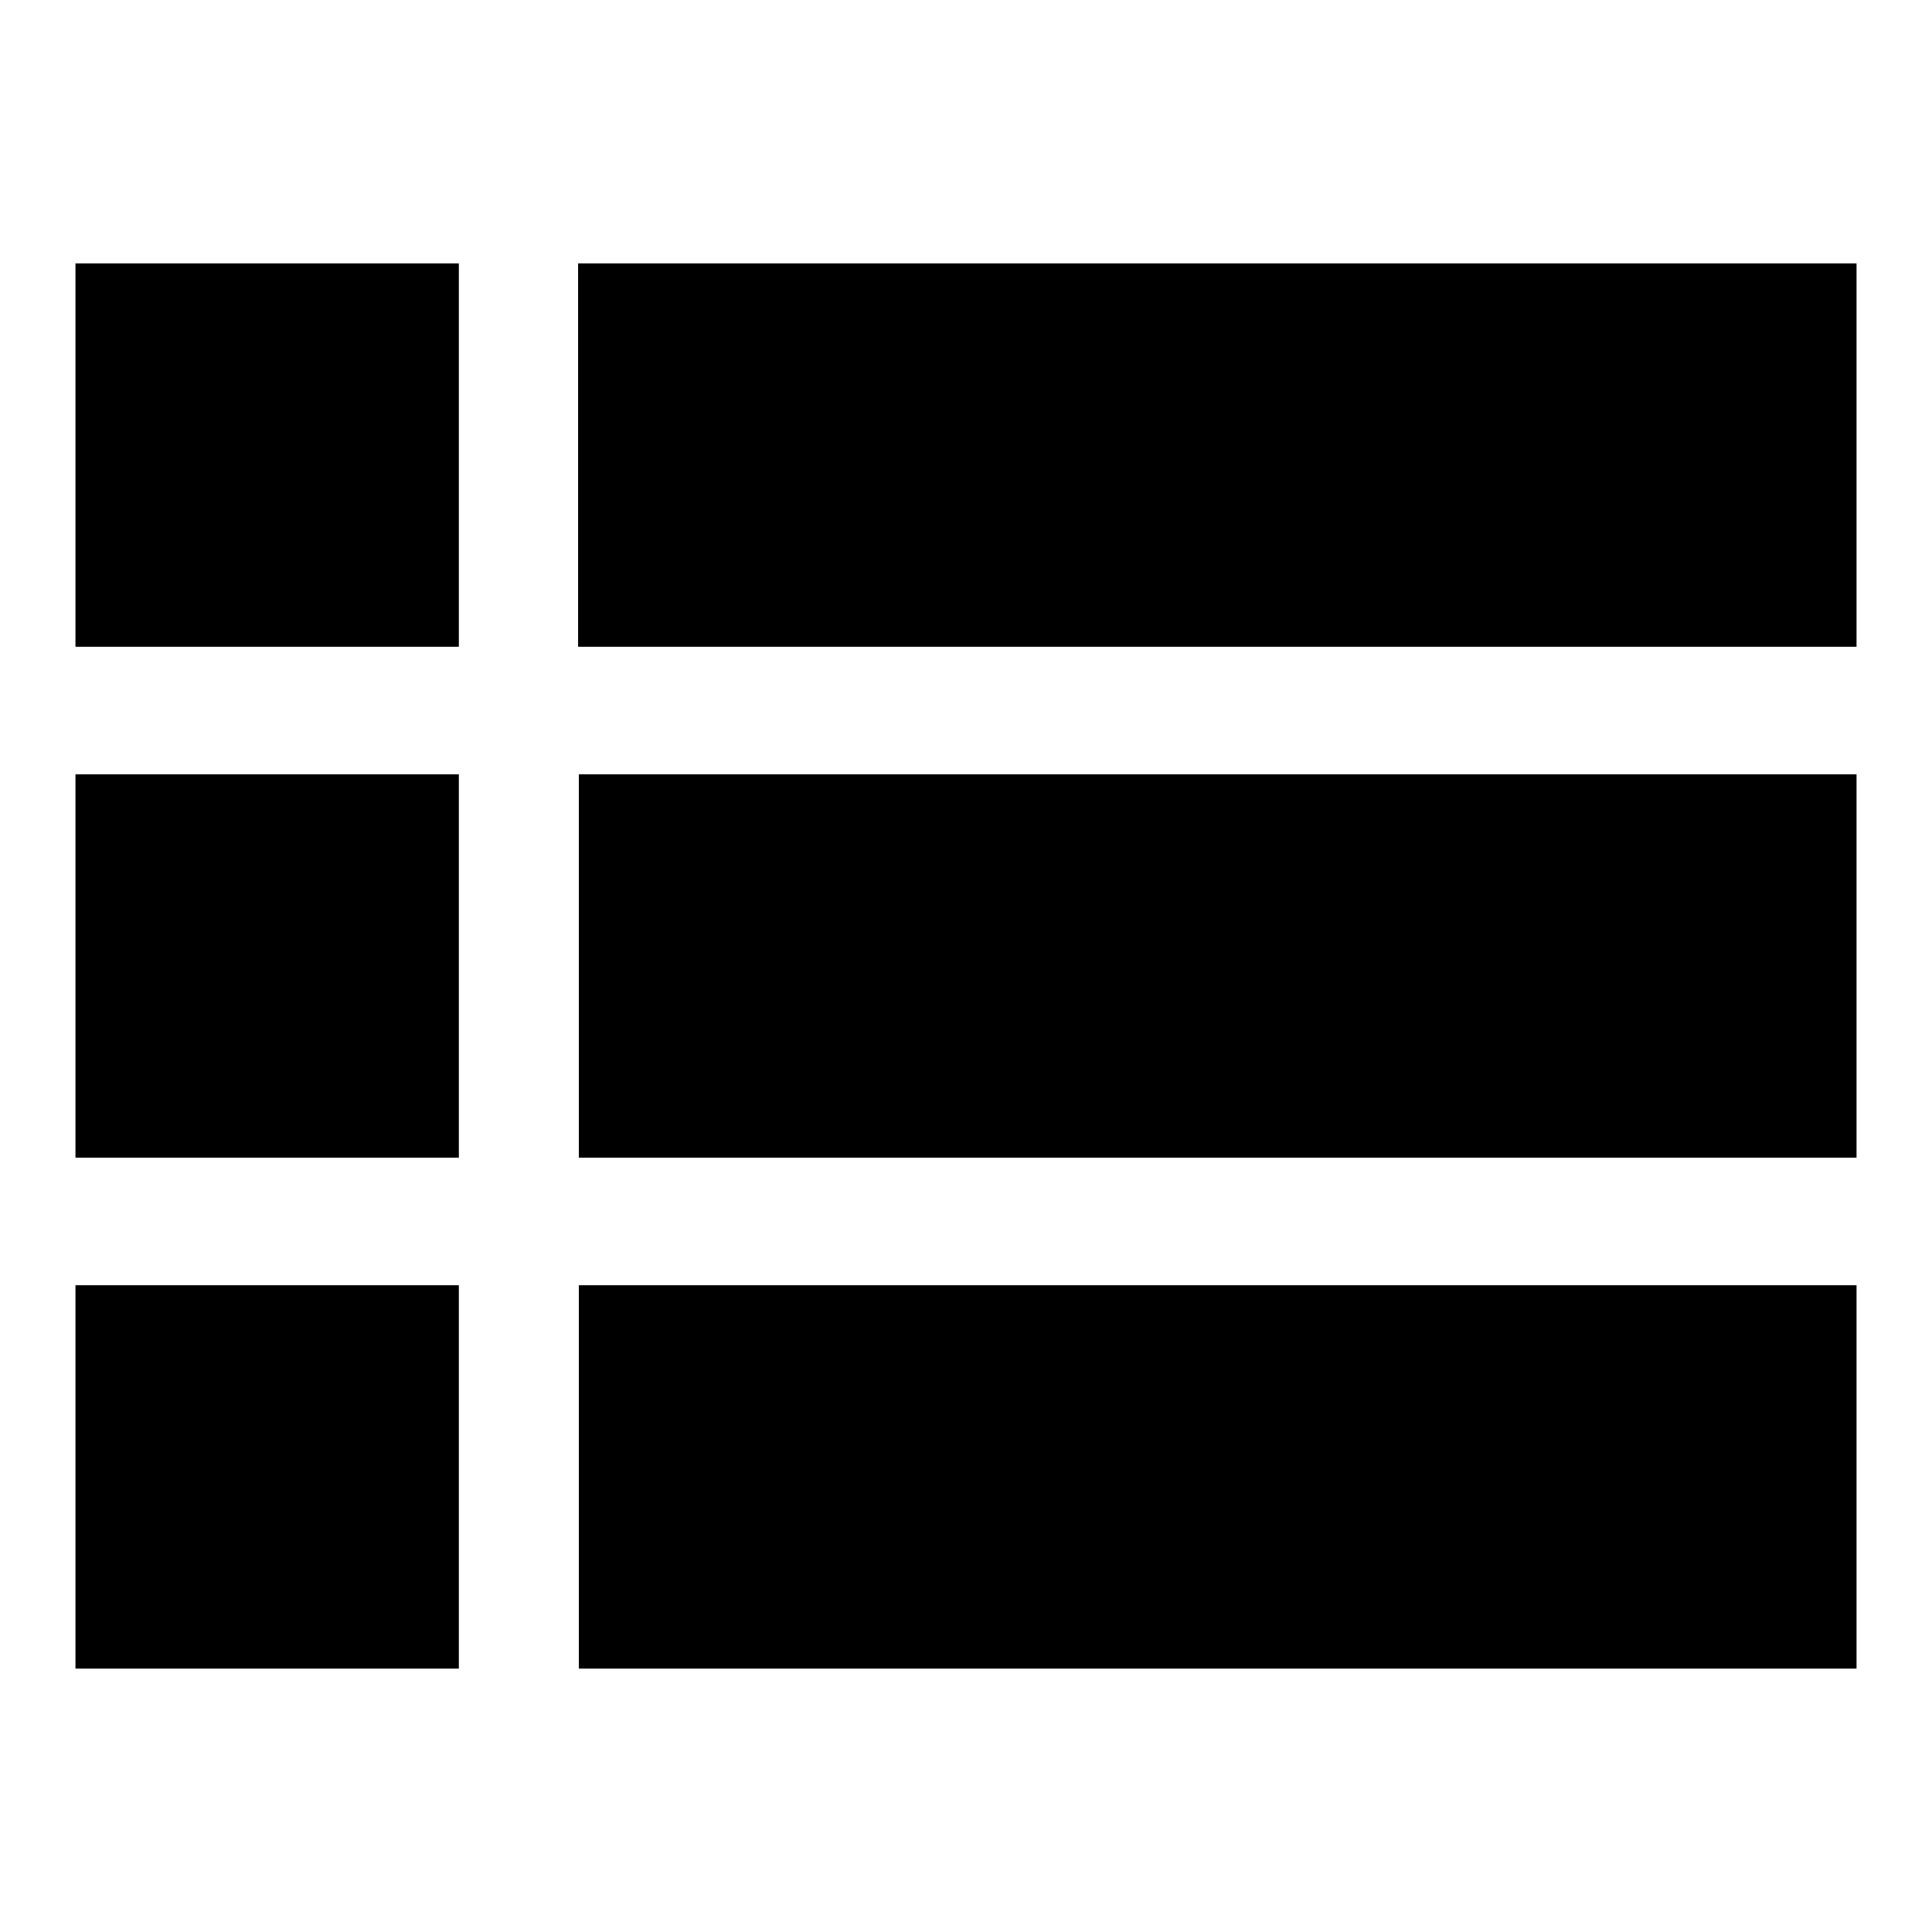
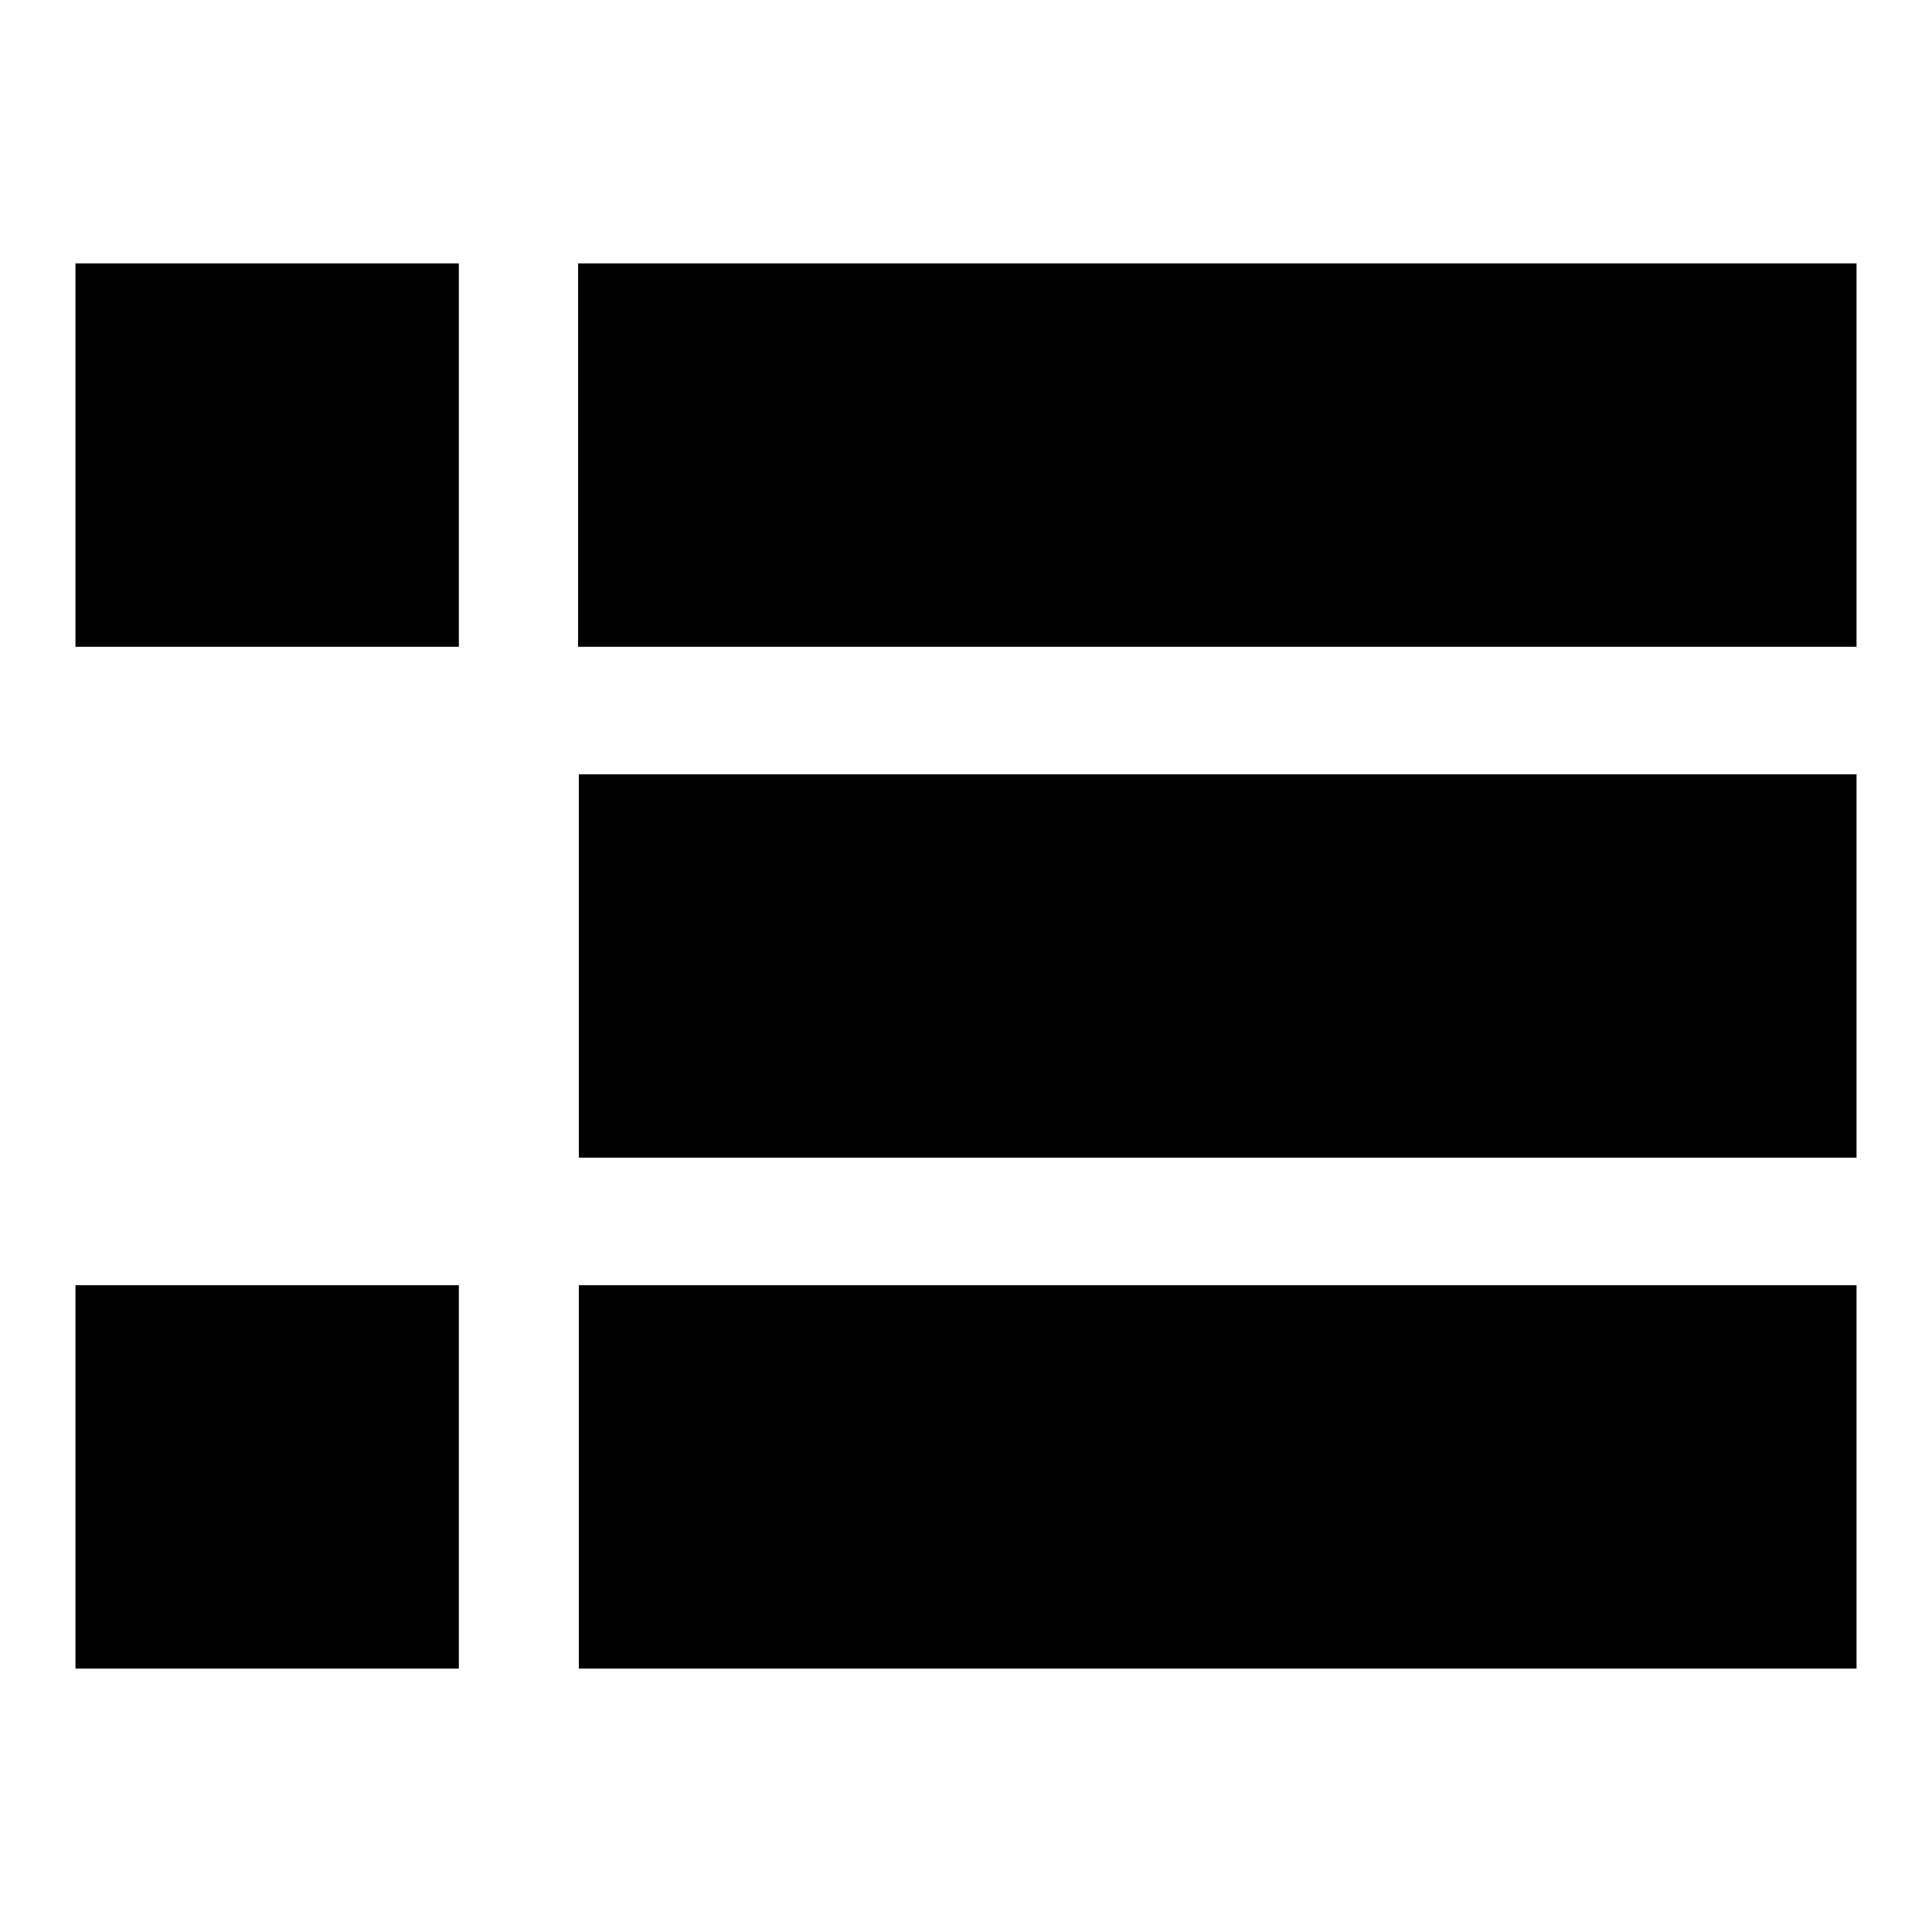
<svg xmlns="http://www.w3.org/2000/svg" version="1.1" x="0px" y="0px" viewBox="0 0 256 256" enable-background="new 0 0 256 256" xml:space="preserve">
  <g>
    <g>
-       <path fill="#000000" d="M10,153.4h50.8v-50.8H10V153.4z M10,221.1h50.8v-50.8H10V221.1z M10,85.7h50.8V34.9H10V85.7z M76.7,102.6v50.8H246v-50.8H76.7z M76.7,221.1H246v-50.8H76.7V221.1z M246,34.9H76.6v50.8H246V34.9z" />
+       <path fill="#000000" d="M10,153.4h50.8H10V153.4z M10,221.1h50.8v-50.8H10V221.1z M10,85.7h50.8V34.9H10V85.7z M76.7,102.6v50.8H246v-50.8H76.7z M76.7,221.1H246v-50.8H76.7V221.1z M246,34.9H76.6v50.8H246V34.9z" />
    </g>
  </g>
</svg>